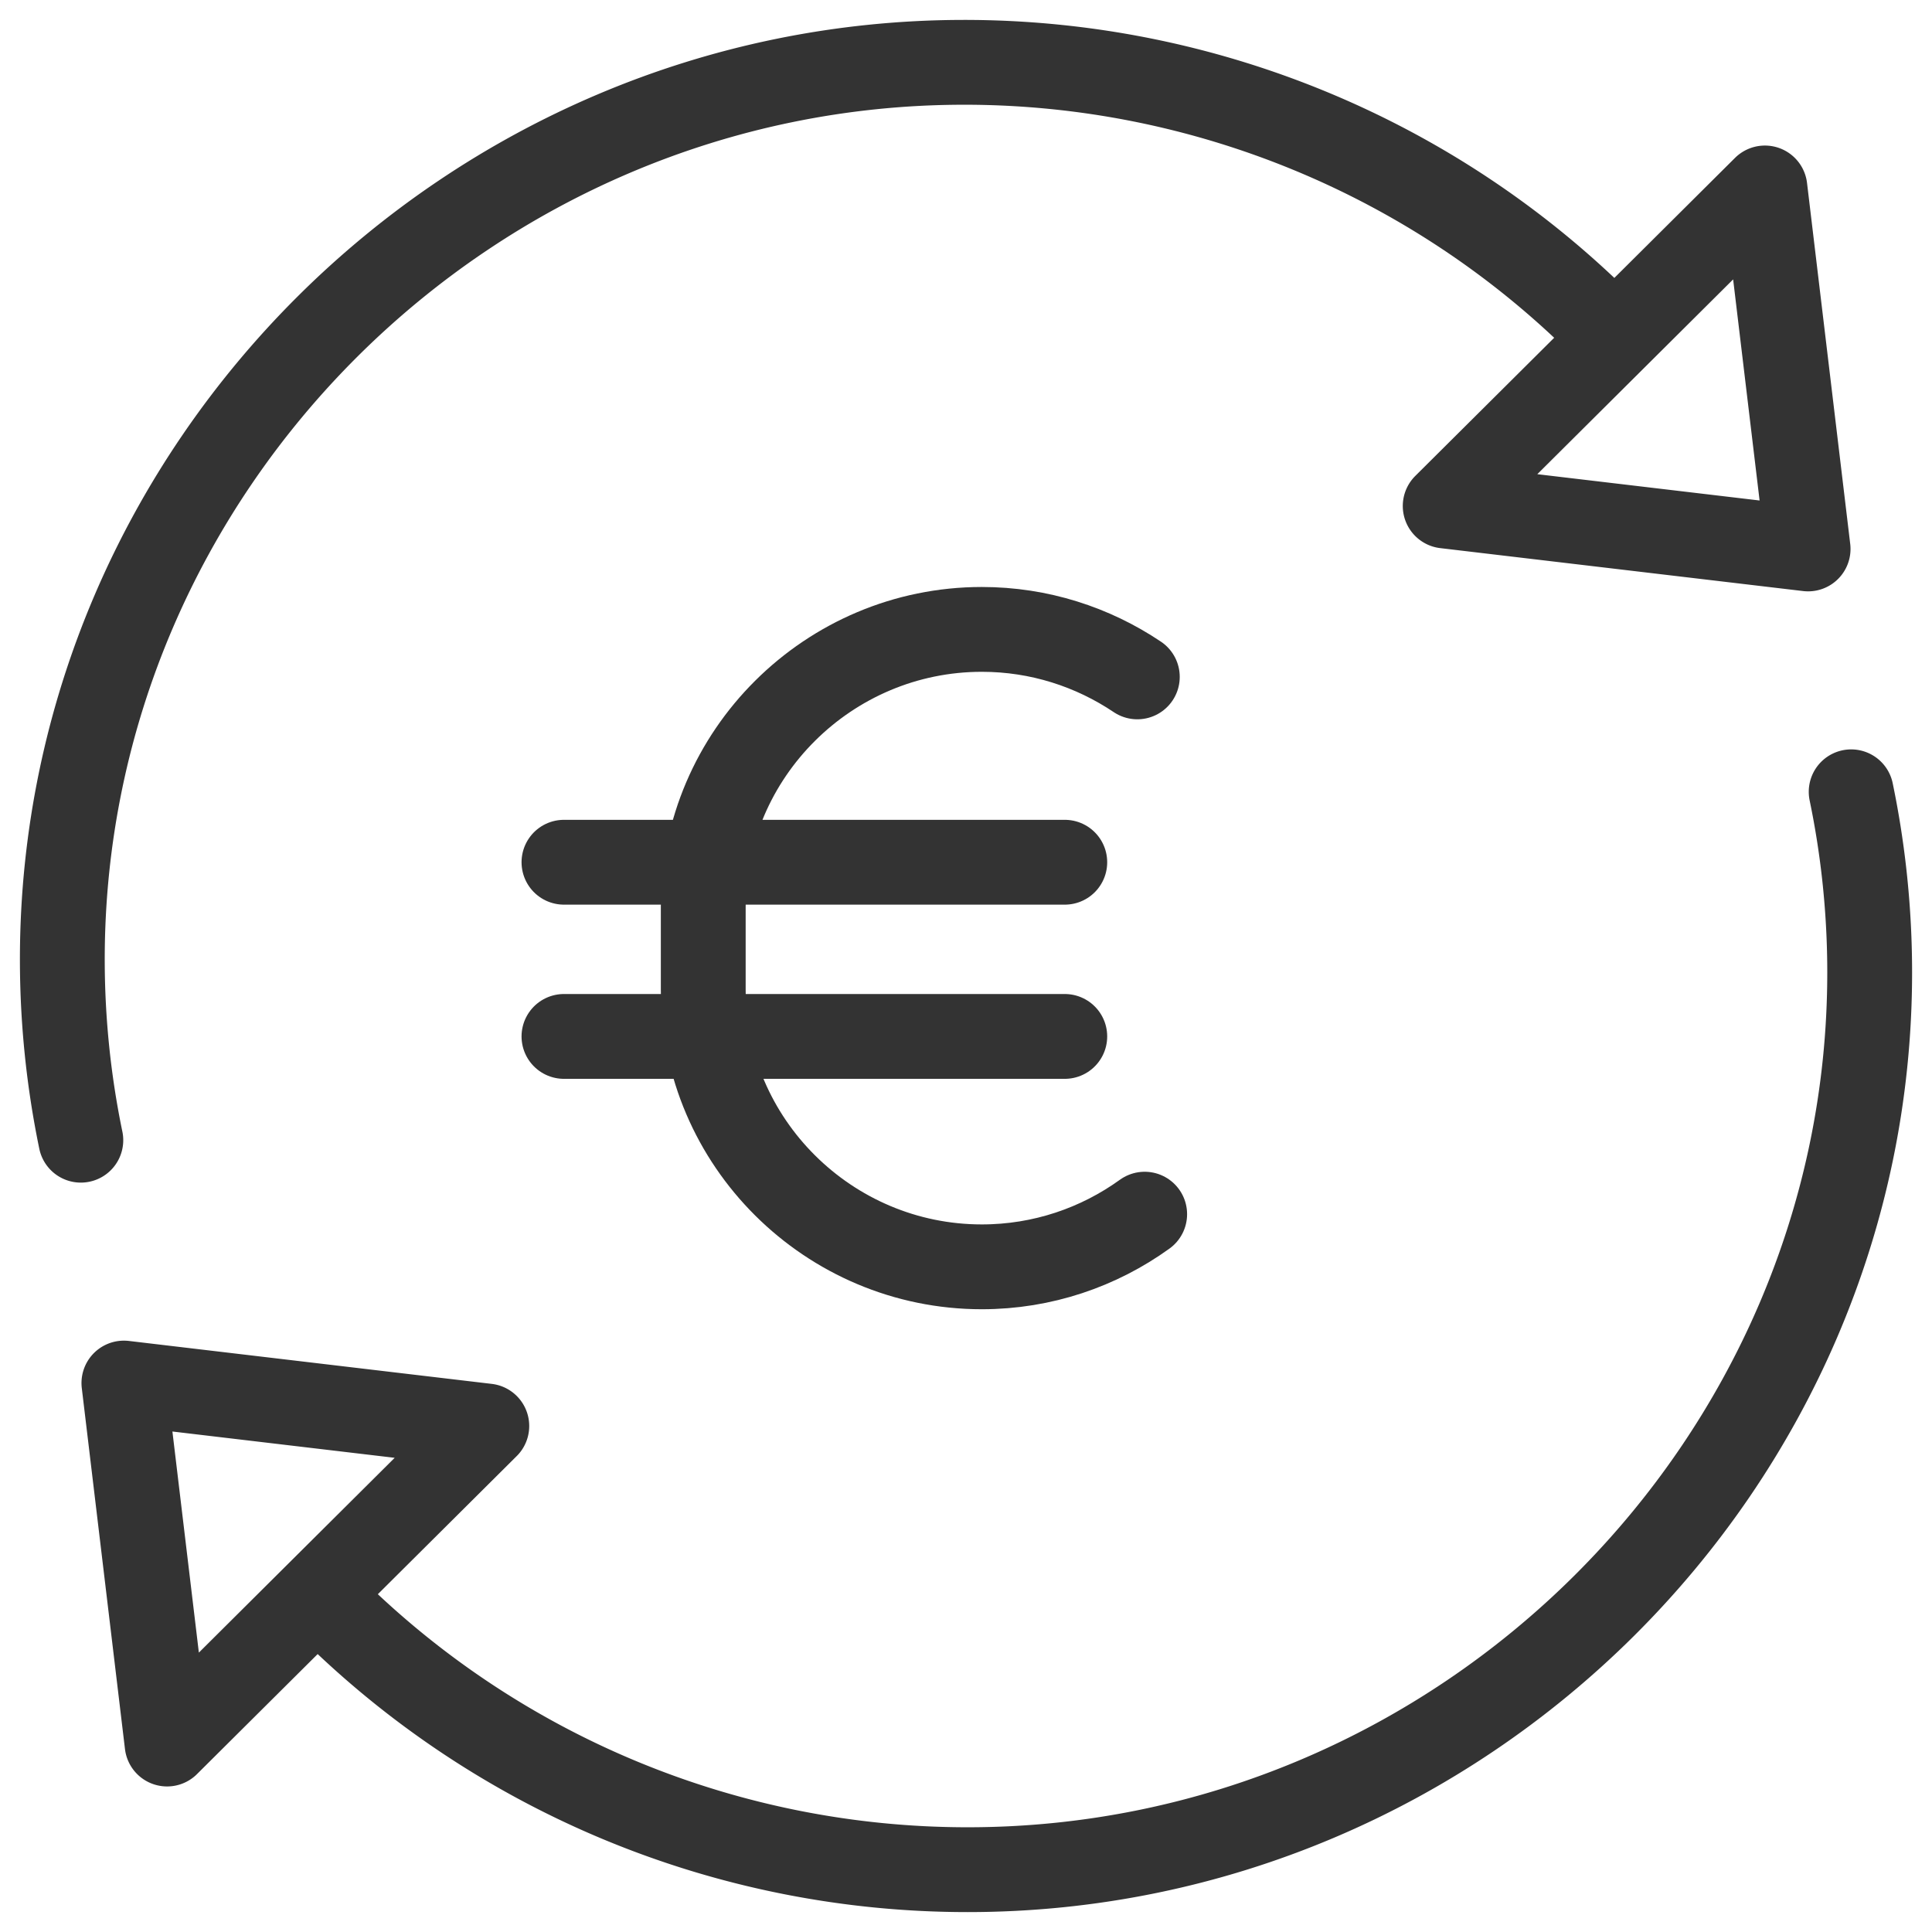
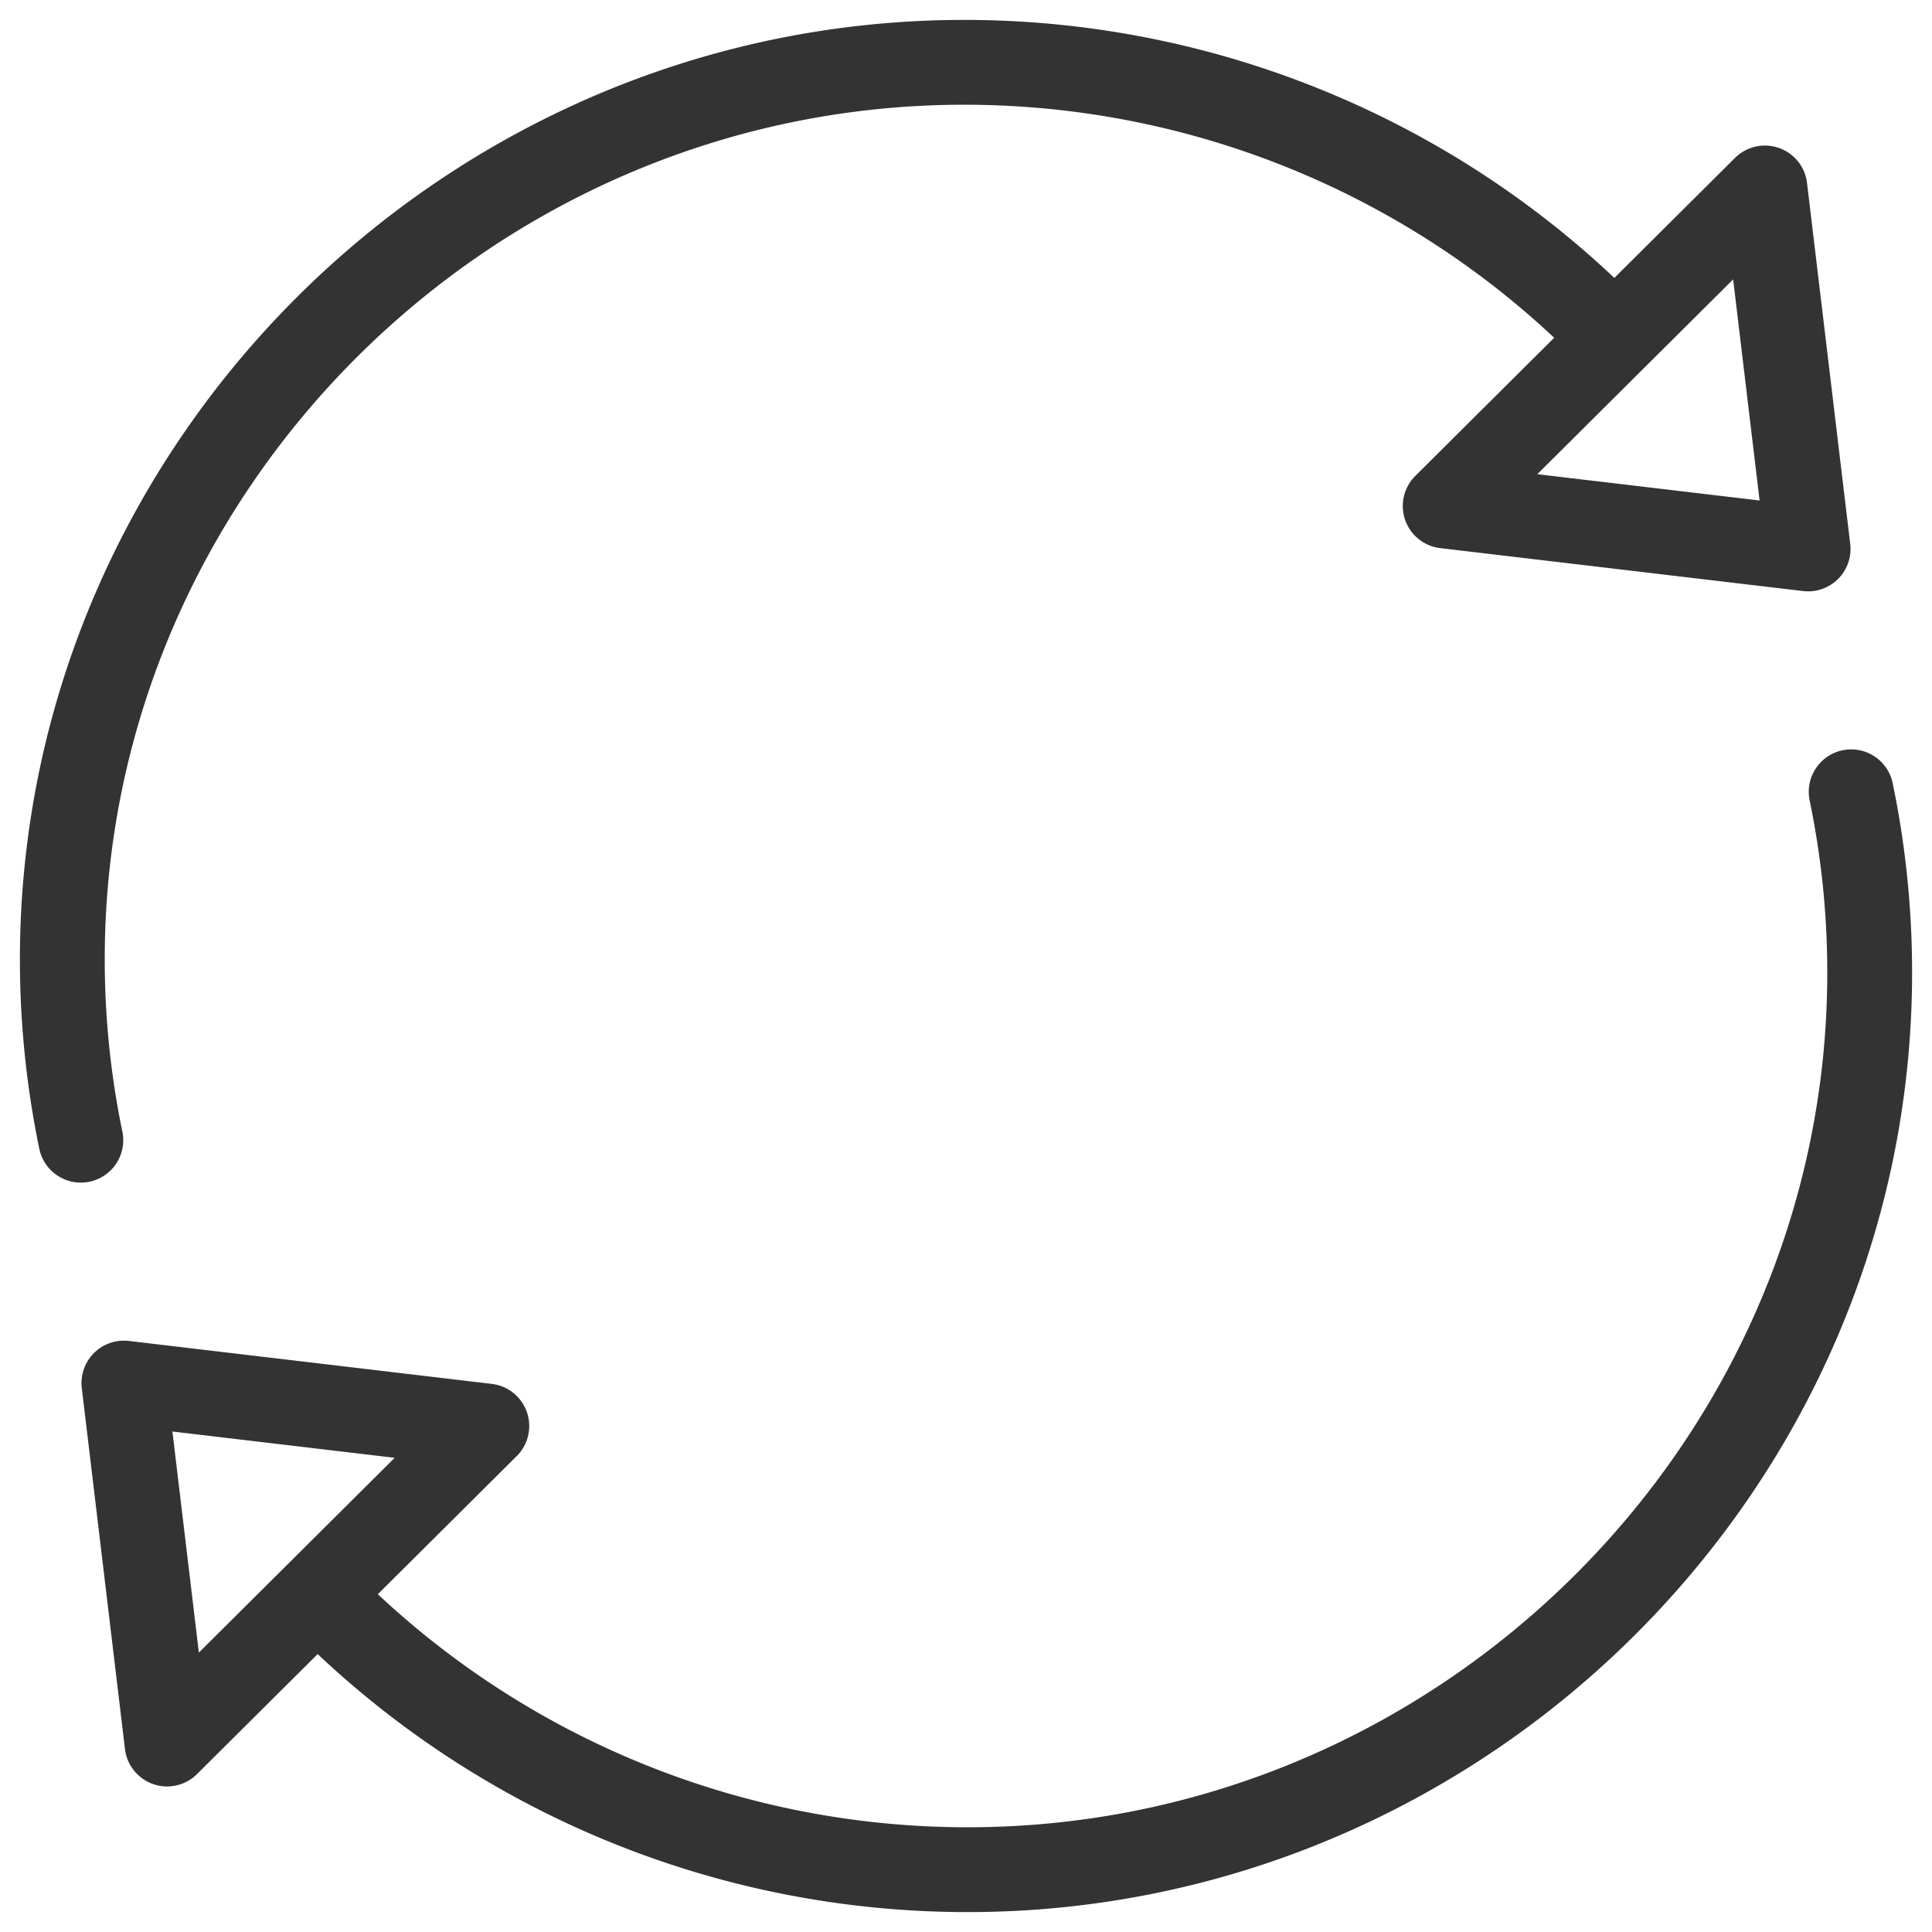
<svg xmlns="http://www.w3.org/2000/svg" width="31" height="31" viewBox="0 0 31 31">
  <g stroke="#333" stroke-width="1.361" fill="none" fill-rule="evenodd" stroke-linecap="round" stroke-linejoin="round">
    <path d="M1.297 18.295a14.32 14.32 0 0 1-.297-2.9C1 7.498 7.533 1 15.472 1c3.843 0 7.532 1.522 10.246 4.228M29.012 8.808l-.693-5.792-5.13 5.103zM29.703 12.705c.198.954.297 1.926.297 2.9C30 23.502 23.467 30 15.528 30a14.517 14.517 0 0 1-10.246-4.228M1.988 22.192l.693 5.792 5.13-5.103z" />
-     <path d="M18.367 19.482c-.736.531-1.64.845-2.613.845h0c-2.459 0-4.47-2.001-4.47-4.447v-1.334c0-2.446 2.011-4.447 4.47-4.447h0c.922 0 1.78.282 2.495.762M9.049 13.835h8.036M9.049 16.63h8.036" />
  </g>
</svg>